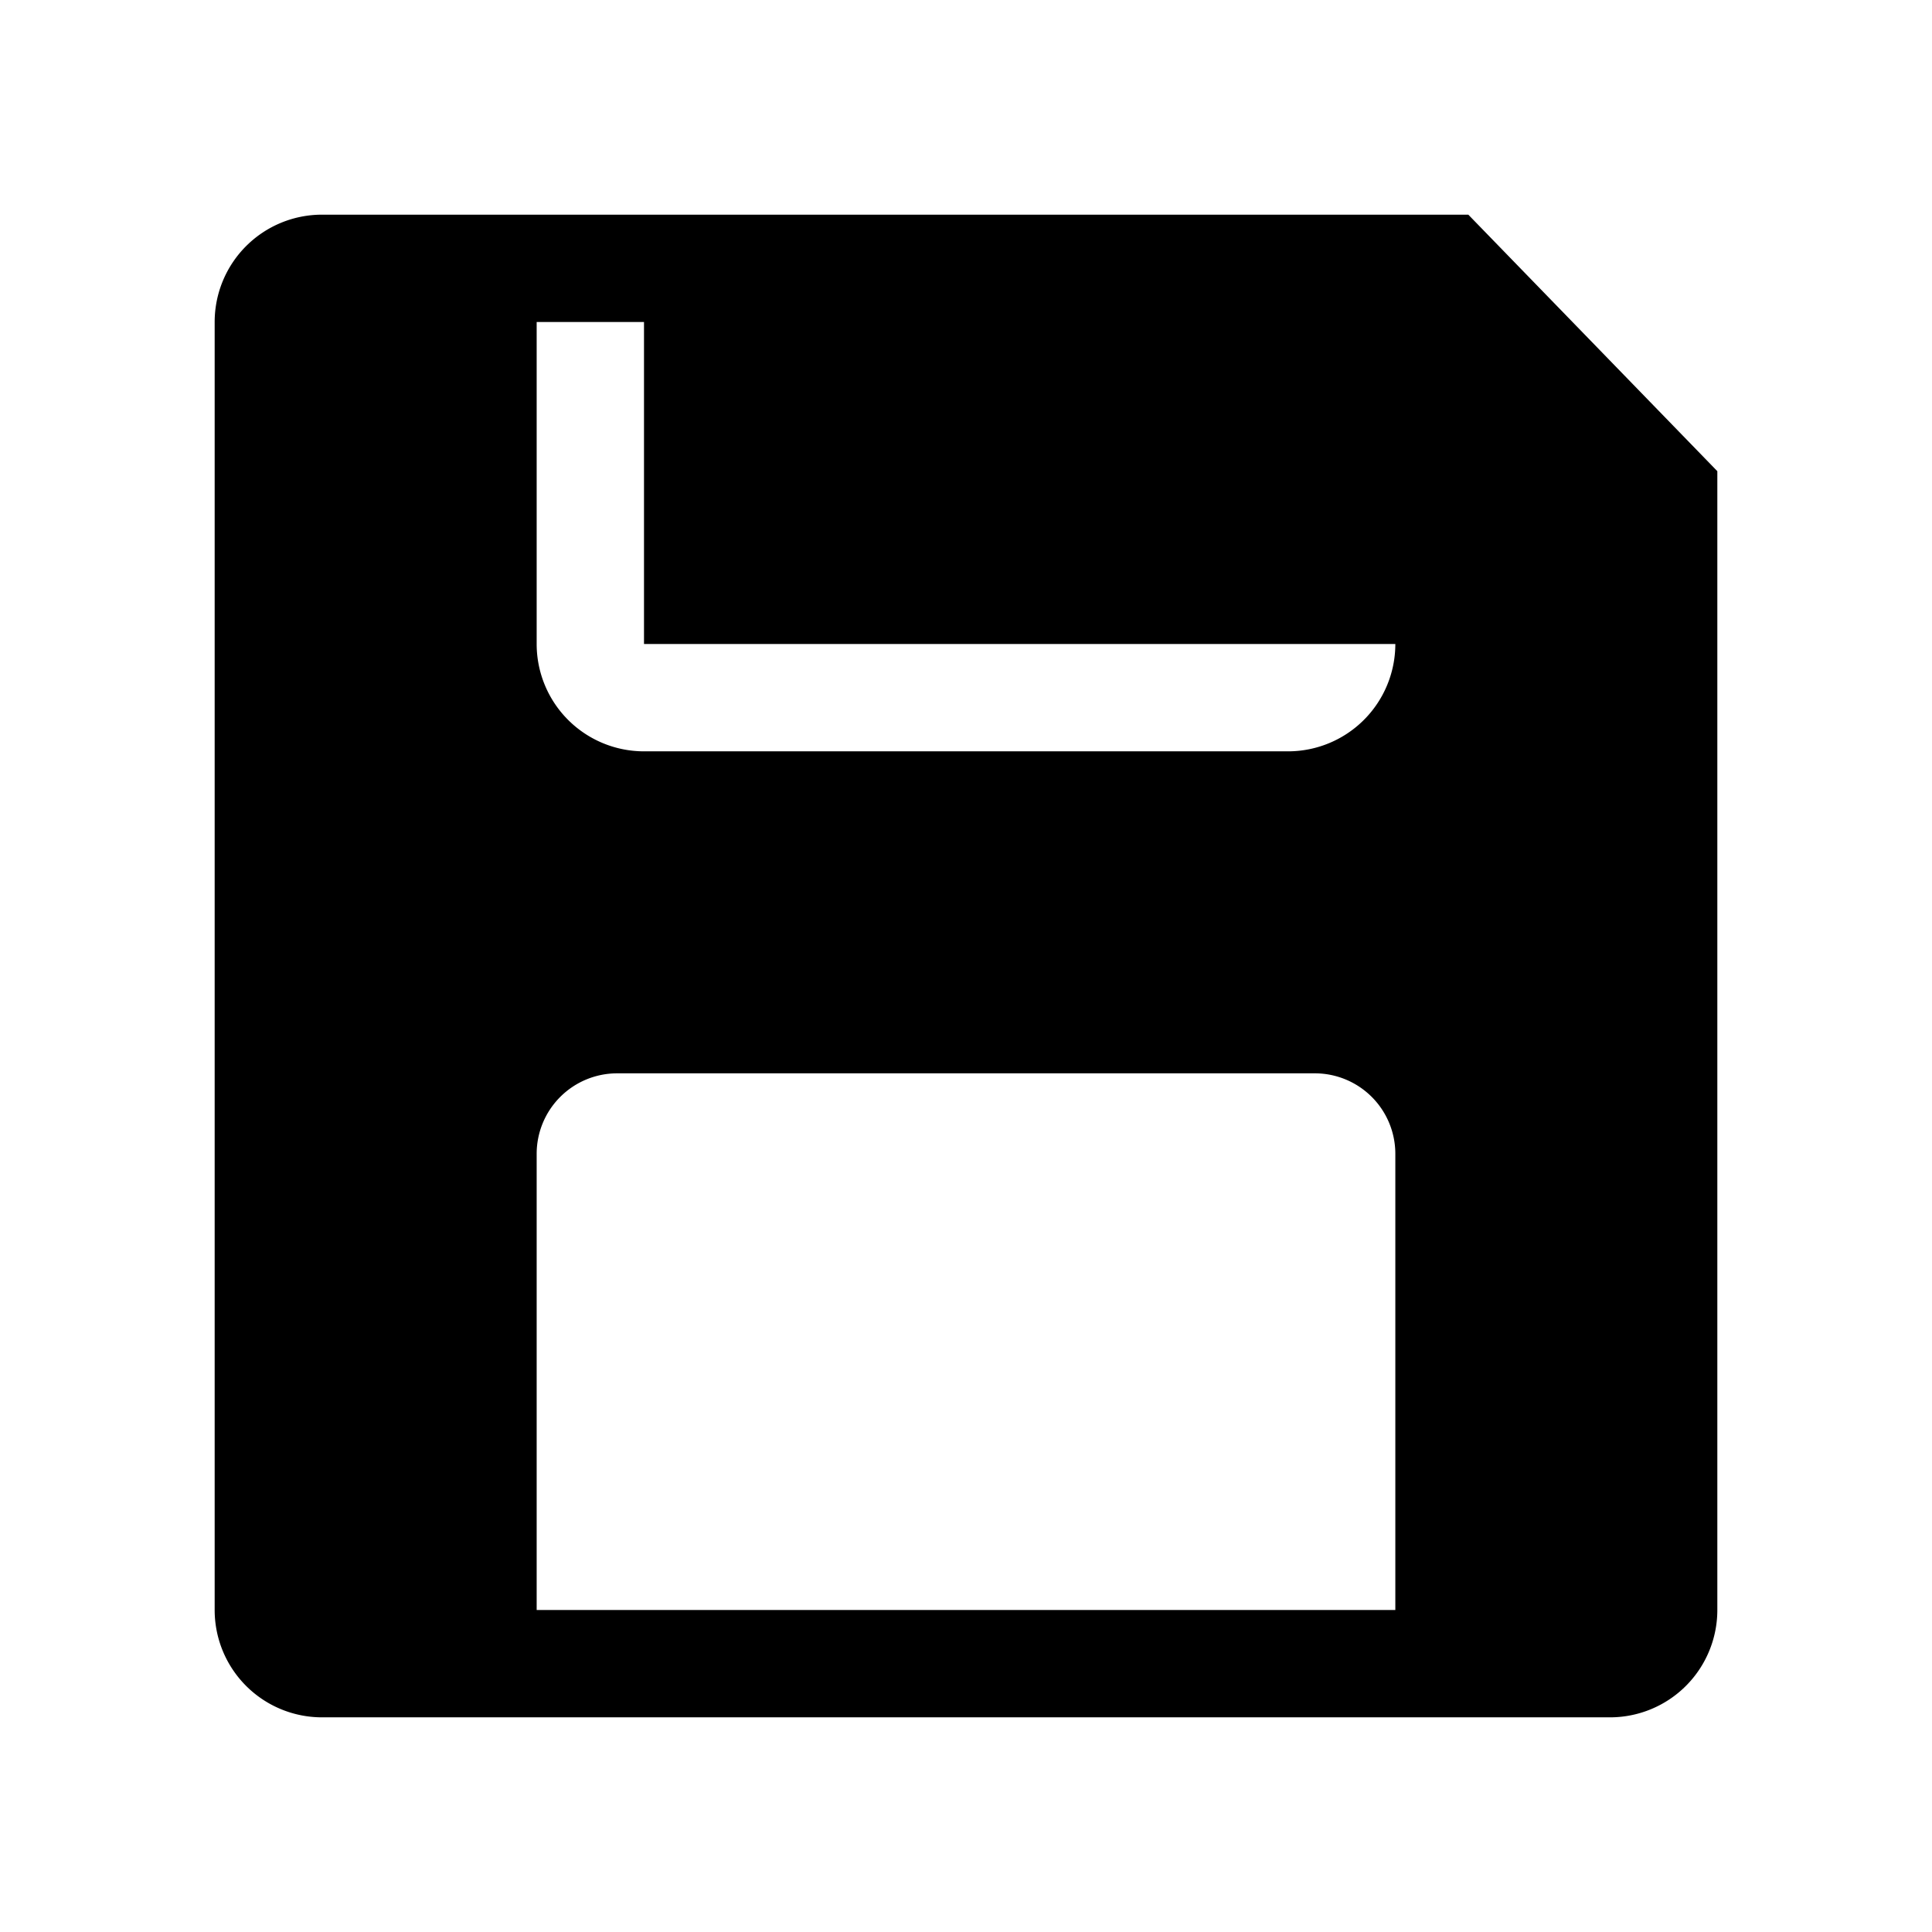
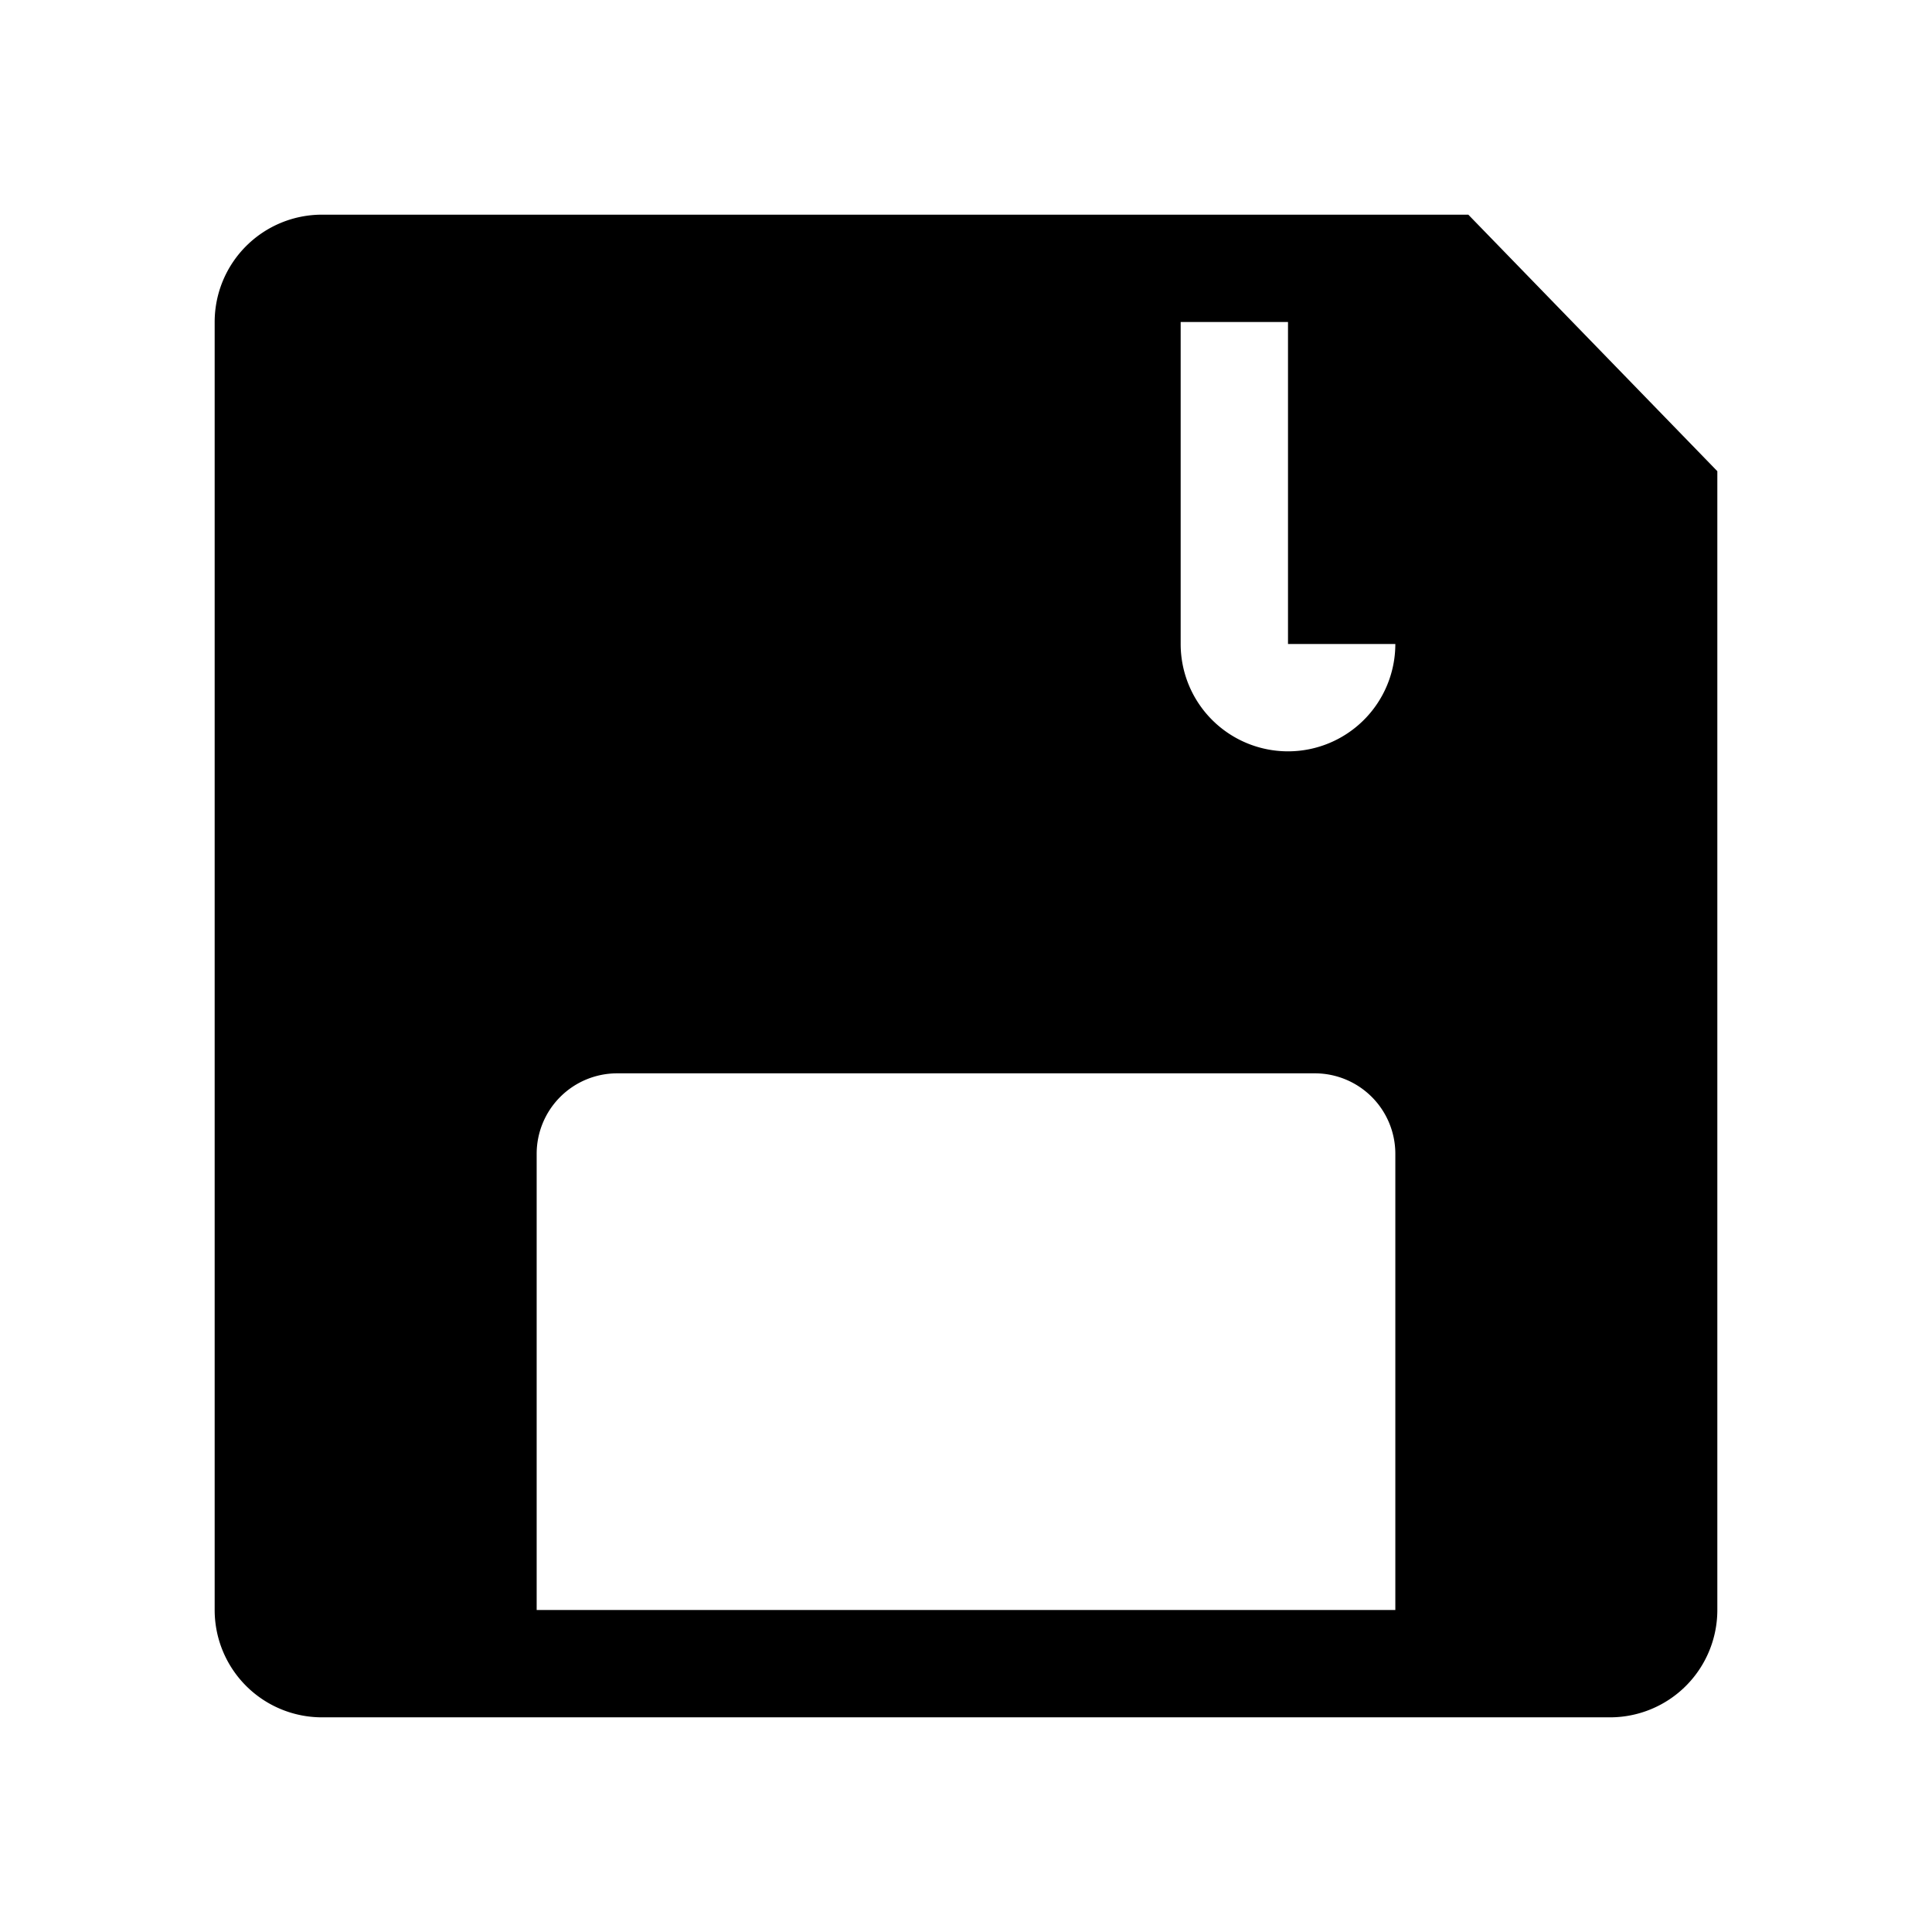
<svg xmlns="http://www.w3.org/2000/svg" fill="#000000" width="800px" height="800px" viewBox="0 0 36 36" version="1.1" preserveAspectRatio="xMidYMid meet">
  <title>floppy-solid</title>
-   <path d="M27.36,4H6A2,2,0,0,0,4,6V30a2,2,0,0,0,2,2H30a2,2,0,0,0,2-2V8.78ZM26,30H10V21.5A1.5,1.5,0,0,1,11.5,20h13A1.5,1.5,0,0,1,26,21.5ZM24,14H12a2,2,0,0,1-2-2V6h2v6H26A2,2,0,0,1,24,14Z" class="clr-i-solid clr-i-solid-path-1" />
-   <rect x="0" y="0" width="36" height="36" fill-opacity="0" />
+   <path d="M27.36,4H6A2,2,0,0,0,4,6V30a2,2,0,0,0,2,2H30a2,2,0,0,0,2-2V8.78ZM26,30H10V21.5A1.5,1.5,0,0,1,11.5,20h13A1.5,1.5,0,0,1,26,21.5ZM24,14a2,2,0,0,1-2-2V6h2v6H26A2,2,0,0,1,24,14Z" class="clr-i-solid clr-i-solid-path-1" />
</svg>